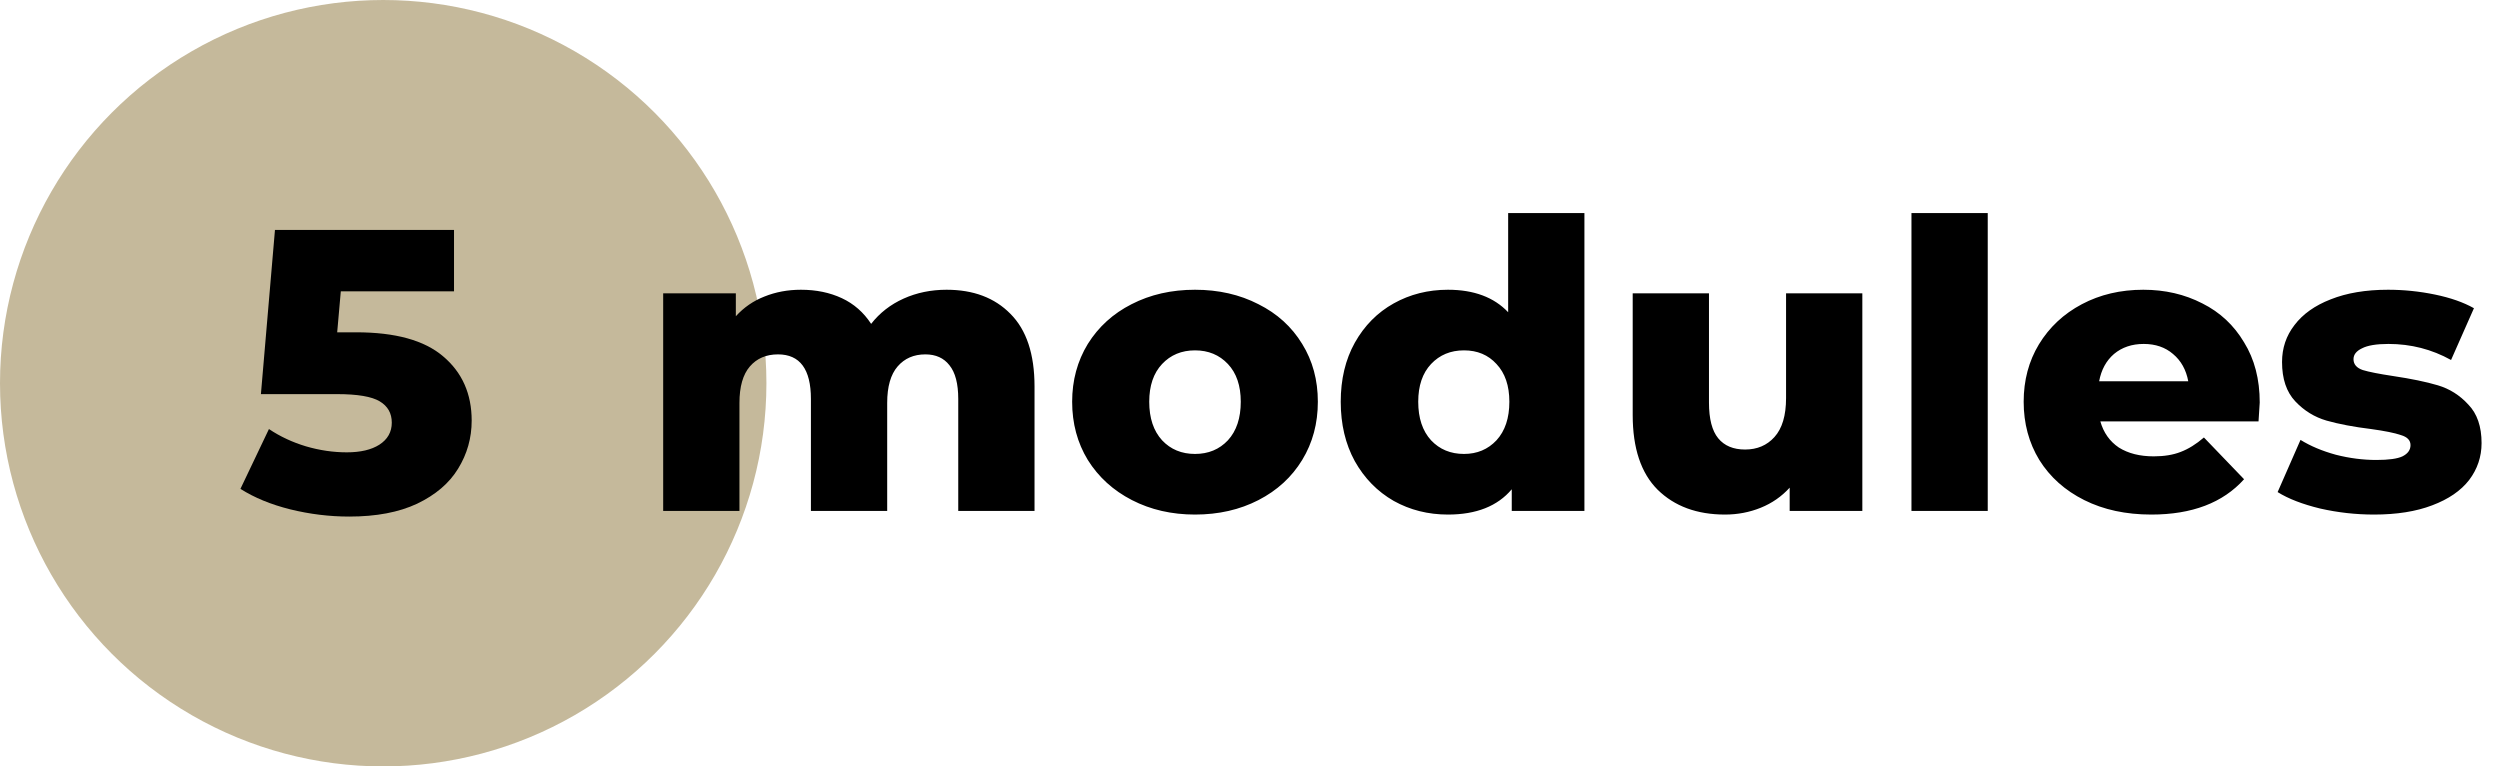
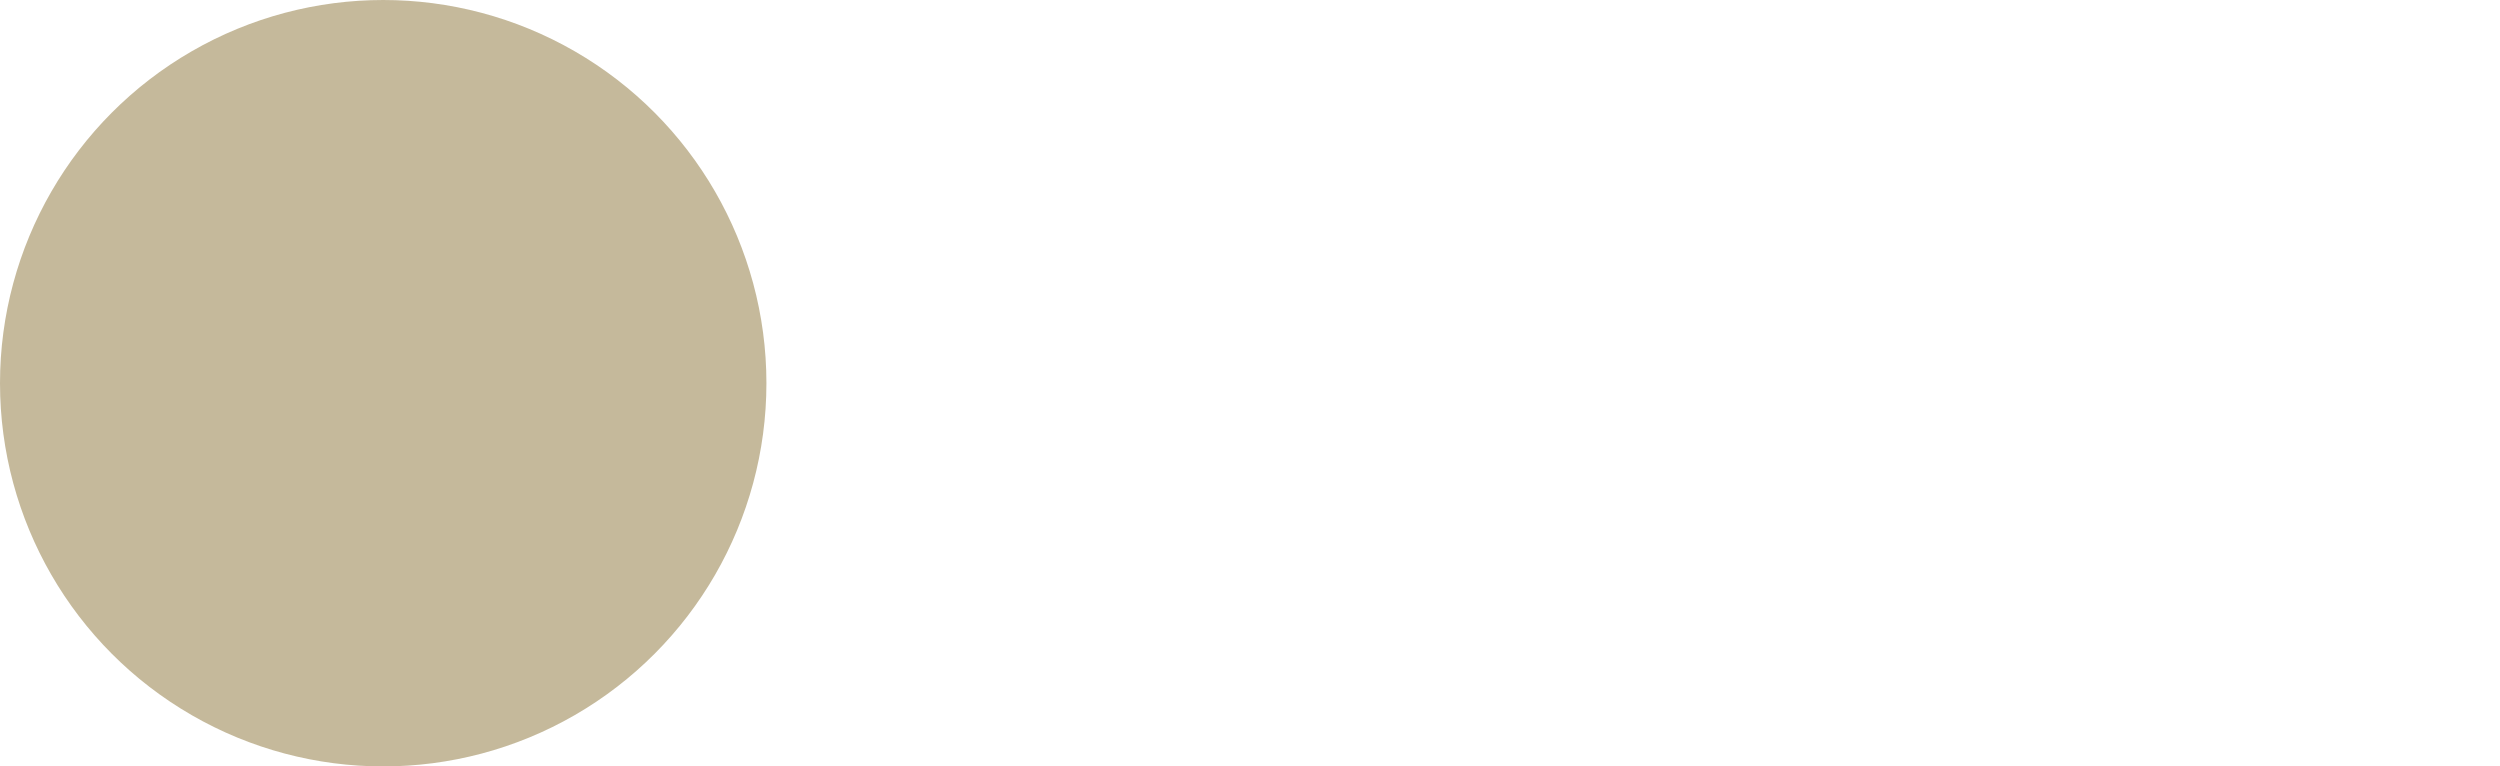
<svg xmlns="http://www.w3.org/2000/svg" width="137" height="42" viewBox="0 0 137 42" fill="none">
  <circle cx="21" cy="21" r="21" fill="#C5B99B" />
-   <path d="M19.512 18.21C21.668 18.21 23.259 18.65 24.286 19.53C25.327 20.41 25.848 21.583 25.848 23.05C25.848 24.003 25.599 24.883 25.1 25.69C24.616 26.482 23.868 27.12 22.856 27.604C21.859 28.073 20.619 28.308 19.138 28.308C18.053 28.308 16.975 28.176 15.904 27.912C14.848 27.648 13.939 27.274 13.176 26.79L14.738 23.512C15.354 23.923 16.029 24.238 16.762 24.458C17.51 24.678 18.258 24.788 19.006 24.788C19.754 24.788 20.348 24.649 20.788 24.37C21.243 24.077 21.47 23.673 21.47 23.16C21.47 22.647 21.25 22.258 20.81 21.994C20.37 21.73 19.593 21.598 18.478 21.598H14.298L15.068 12.6H24.88V15.966H18.676L18.478 18.21H19.512Z" fill="black" />
-   <path d="M51.874 15.878C53.341 15.878 54.507 16.318 55.372 17.198C56.252 18.078 56.692 19.405 56.692 21.18V28H52.512V21.862C52.512 21.026 52.351 20.41 52.028 20.014C51.72 19.618 51.28 19.42 50.708 19.42C50.077 19.42 49.571 19.64 49.19 20.08C48.809 20.52 48.618 21.187 48.618 22.082V28H44.438V21.862C44.438 20.234 43.837 19.42 42.634 19.42C41.989 19.42 41.475 19.64 41.094 20.08C40.713 20.52 40.522 21.187 40.522 22.082V28H36.342V16.076H40.324V17.33C40.764 16.846 41.285 16.487 41.886 16.252C42.502 16.003 43.169 15.878 43.888 15.878C44.724 15.878 45.472 16.032 46.132 16.34C46.792 16.648 47.327 17.117 47.738 17.748C48.207 17.147 48.801 16.685 49.52 16.362C50.239 16.039 51.023 15.878 51.874 15.878ZM65.486 28.198C64.21 28.198 63.059 27.934 62.032 27.406C61.005 26.878 60.199 26.145 59.612 25.206C59.04 24.267 58.754 23.204 58.754 22.016C58.754 20.843 59.04 19.787 59.612 18.848C60.199 17.909 60.998 17.183 62.01 16.67C63.037 16.142 64.195 15.878 65.486 15.878C66.777 15.878 67.936 16.142 68.962 16.67C69.989 17.183 70.788 17.909 71.36 18.848C71.932 19.772 72.218 20.828 72.218 22.016C72.218 23.204 71.932 24.267 71.36 25.206C70.788 26.145 69.989 26.878 68.962 27.406C67.936 27.934 66.777 28.198 65.486 28.198ZM65.486 24.876C66.219 24.876 66.821 24.627 67.29 24.128C67.76 23.615 67.994 22.911 67.994 22.016C67.994 21.136 67.76 20.447 67.29 19.948C66.821 19.449 66.219 19.2 65.486 19.2C64.753 19.2 64.151 19.449 63.682 19.948C63.213 20.447 62.978 21.136 62.978 22.016C62.978 22.911 63.213 23.615 63.682 24.128C64.151 24.627 64.753 24.876 65.486 24.876ZM86.826 11.676V28H82.844V26.812C82.067 27.736 80.901 28.198 79.347 28.198C78.261 28.198 77.271 27.949 76.376 27.45C75.482 26.937 74.77 26.211 74.243 25.272C73.729 24.333 73.472 23.248 73.472 22.016C73.472 20.784 73.729 19.706 74.243 18.782C74.77 17.843 75.482 17.125 76.376 16.626C77.271 16.127 78.261 15.878 79.347 15.878C80.769 15.878 81.869 16.289 82.647 17.11V11.676H86.826ZM80.227 24.876C80.945 24.876 81.539 24.627 82.008 24.128C82.478 23.615 82.713 22.911 82.713 22.016C82.713 21.136 82.478 20.447 82.008 19.948C81.554 19.449 80.96 19.2 80.227 19.2C79.493 19.2 78.892 19.449 78.422 19.948C77.953 20.447 77.719 21.136 77.719 22.016C77.719 22.911 77.953 23.615 78.422 24.128C78.892 24.627 79.493 24.876 80.227 24.876ZM102.056 16.076V28H98.074V26.724C97.634 27.208 97.106 27.575 96.49 27.824C95.874 28.073 95.221 28.198 94.532 28.198C92.992 28.198 91.76 27.743 90.836 26.834C89.927 25.925 89.472 24.561 89.472 22.742V16.076H93.652V22.06C93.652 22.955 93.82 23.607 94.158 24.018C94.495 24.429 94.987 24.634 95.632 24.634C96.292 24.634 96.827 24.407 97.238 23.952C97.663 23.483 97.876 22.771 97.876 21.818V16.076H102.056ZM104.748 11.676H108.928V28H104.748V11.676ZM123.833 22.06C123.833 22.089 123.811 22.434 123.767 23.094H115.099C115.275 23.71 115.612 24.187 116.111 24.524C116.624 24.847 117.262 25.008 118.025 25.008C118.597 25.008 119.088 24.927 119.499 24.766C119.924 24.605 120.349 24.341 120.775 23.974L122.975 26.262C121.816 27.553 120.122 28.198 117.893 28.198C116.499 28.198 115.275 27.934 114.219 27.406C113.163 26.878 112.341 26.145 111.755 25.206C111.183 24.267 110.897 23.204 110.897 22.016C110.897 20.843 111.175 19.794 111.733 18.87C112.305 17.931 113.089 17.198 114.087 16.67C115.084 16.142 116.206 15.878 117.453 15.878C118.641 15.878 119.719 16.127 120.687 16.626C121.655 17.11 122.417 17.821 122.975 18.76C123.547 19.684 123.833 20.784 123.833 22.06ZM117.475 18.848C116.829 18.848 116.287 19.031 115.847 19.398C115.421 19.765 115.15 20.263 115.033 20.894H119.917C119.799 20.263 119.521 19.765 119.081 19.398C118.655 19.031 118.12 18.848 117.475 18.848ZM130.094 28.198C129.097 28.198 128.114 28.088 127.146 27.868C126.178 27.633 125.401 27.333 124.814 26.966L126.068 24.106C126.611 24.443 127.256 24.715 128.004 24.92C128.752 25.111 129.493 25.206 130.226 25.206C130.901 25.206 131.377 25.14 131.656 25.008C131.949 24.861 132.096 24.656 132.096 24.392C132.096 24.128 131.92 23.945 131.568 23.842C131.231 23.725 130.688 23.615 129.94 23.512C128.987 23.395 128.173 23.241 127.498 23.05C126.838 22.859 126.266 22.507 125.782 21.994C125.298 21.481 125.056 20.762 125.056 19.838C125.056 19.075 125.283 18.401 125.738 17.814C126.193 17.213 126.853 16.743 127.718 16.406C128.598 16.054 129.647 15.878 130.864 15.878C131.729 15.878 132.587 15.966 133.438 16.142C134.289 16.318 135 16.567 135.572 16.89L134.318 19.728C133.262 19.141 132.118 18.848 130.886 18.848C130.226 18.848 129.742 18.929 129.434 19.09C129.126 19.237 128.972 19.435 128.972 19.684C128.972 19.963 129.141 20.161 129.478 20.278C129.815 20.381 130.373 20.491 131.15 20.608C132.133 20.755 132.947 20.923 133.592 21.114C134.237 21.305 134.795 21.657 135.264 22.17C135.748 22.669 135.99 23.373 135.99 24.282C135.99 25.03 135.763 25.705 135.308 26.306C134.853 26.893 134.179 27.355 133.284 27.692C132.404 28.029 131.341 28.198 130.094 28.198Z" fill="black" />
</svg>